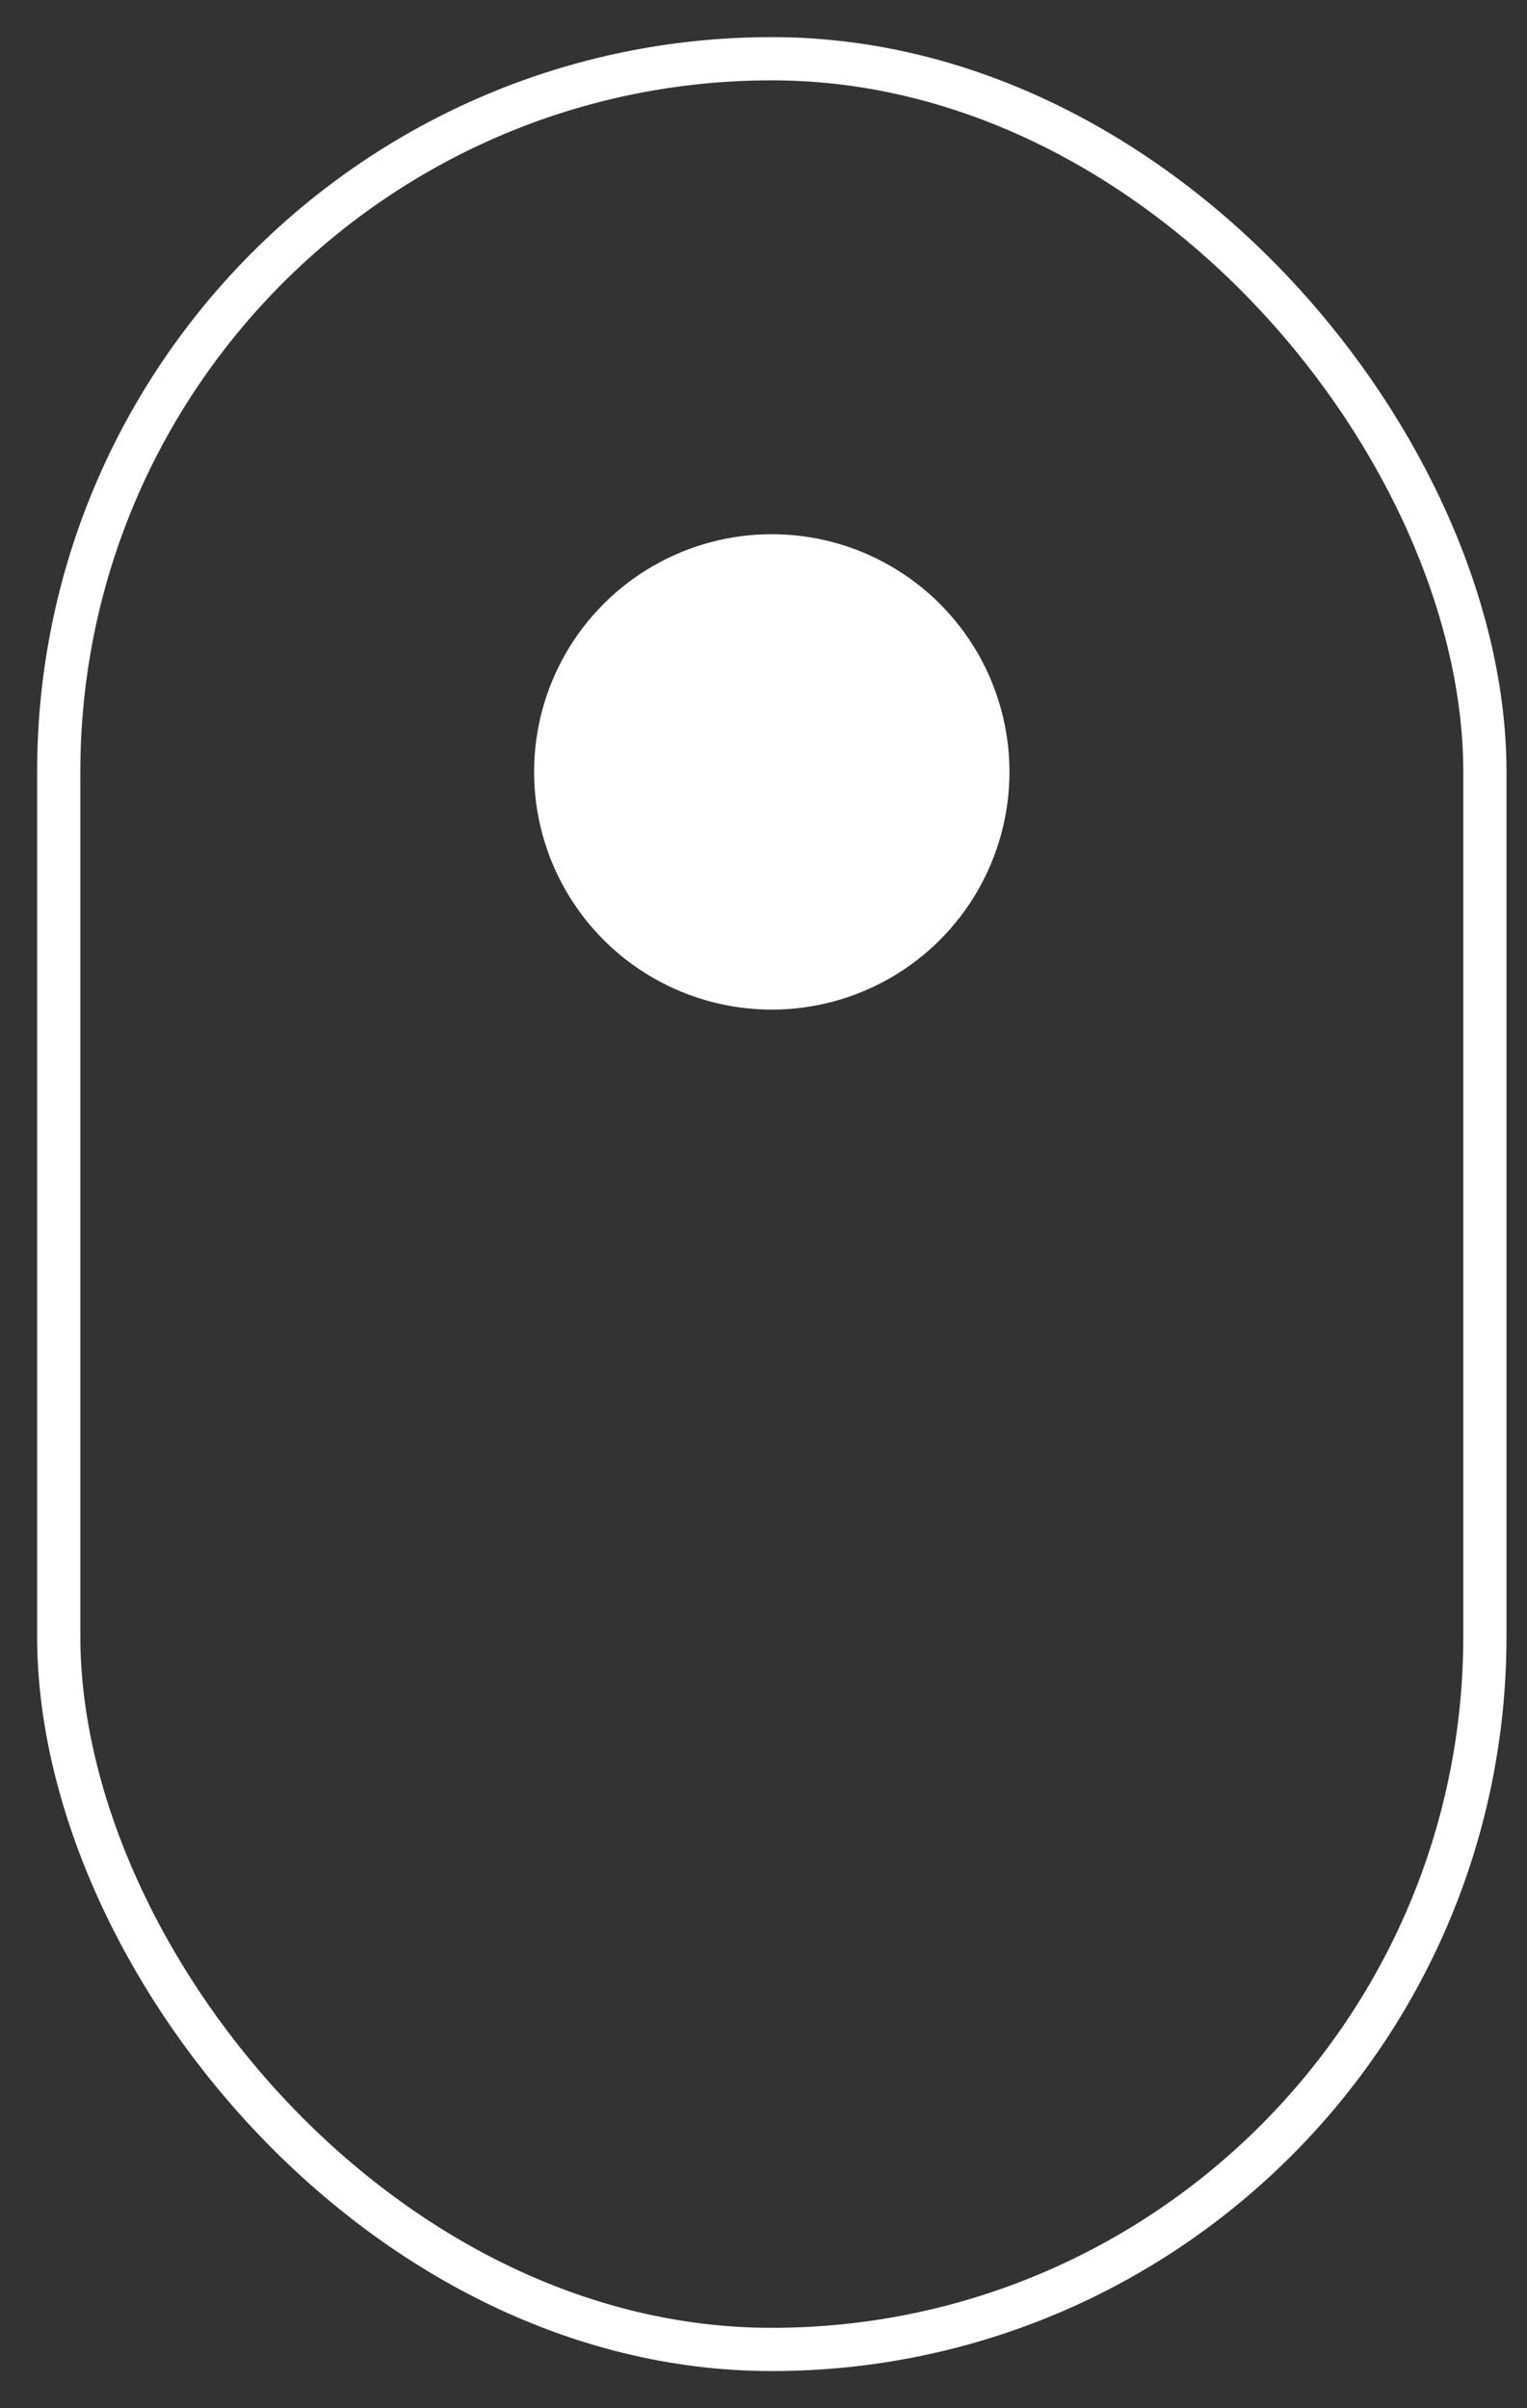
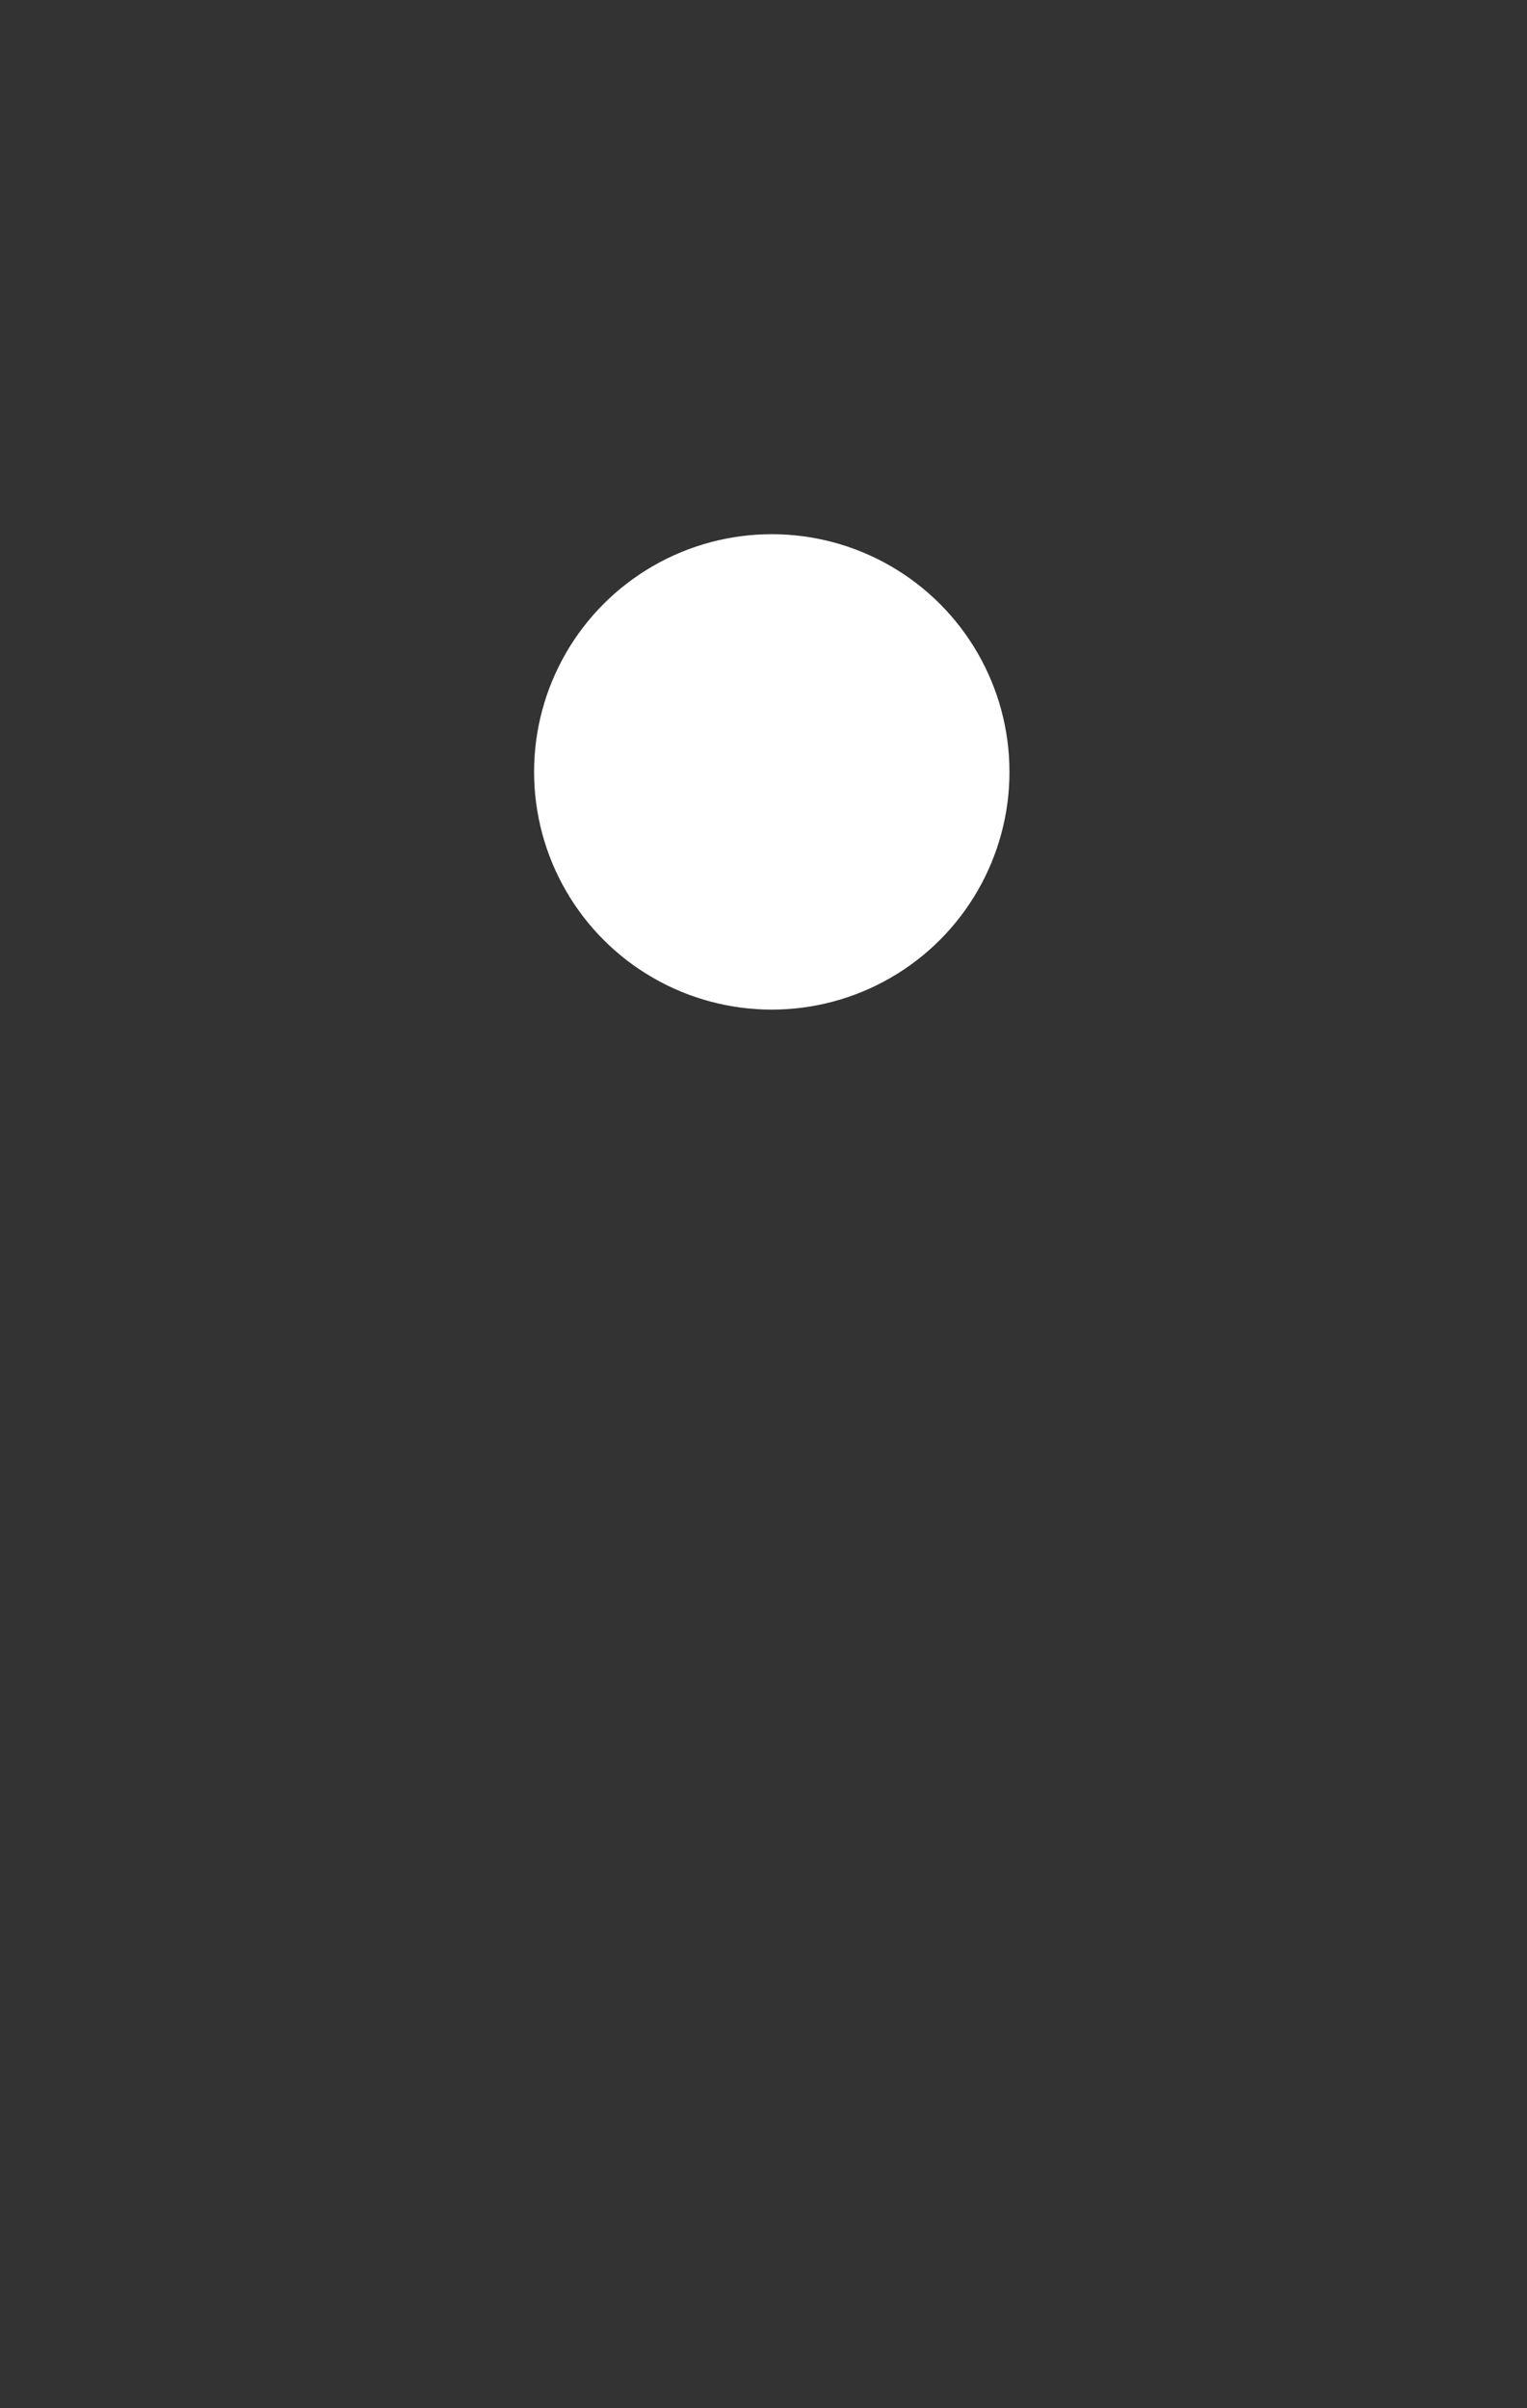
<svg xmlns="http://www.w3.org/2000/svg" width="26" height="41" viewBox="0 0 26 41" fill="none">
  <rect x="0" y="0" width="26" height="41" fill="#333333" stroke="none" />
-   <rect x="1" y="1" width="24.283" height="39" rx="12.142" stroke="white" stroke-width="0.736" />
  <circle cx="13.141" cy="13.142" r="4.047" fill="white" />
</svg>